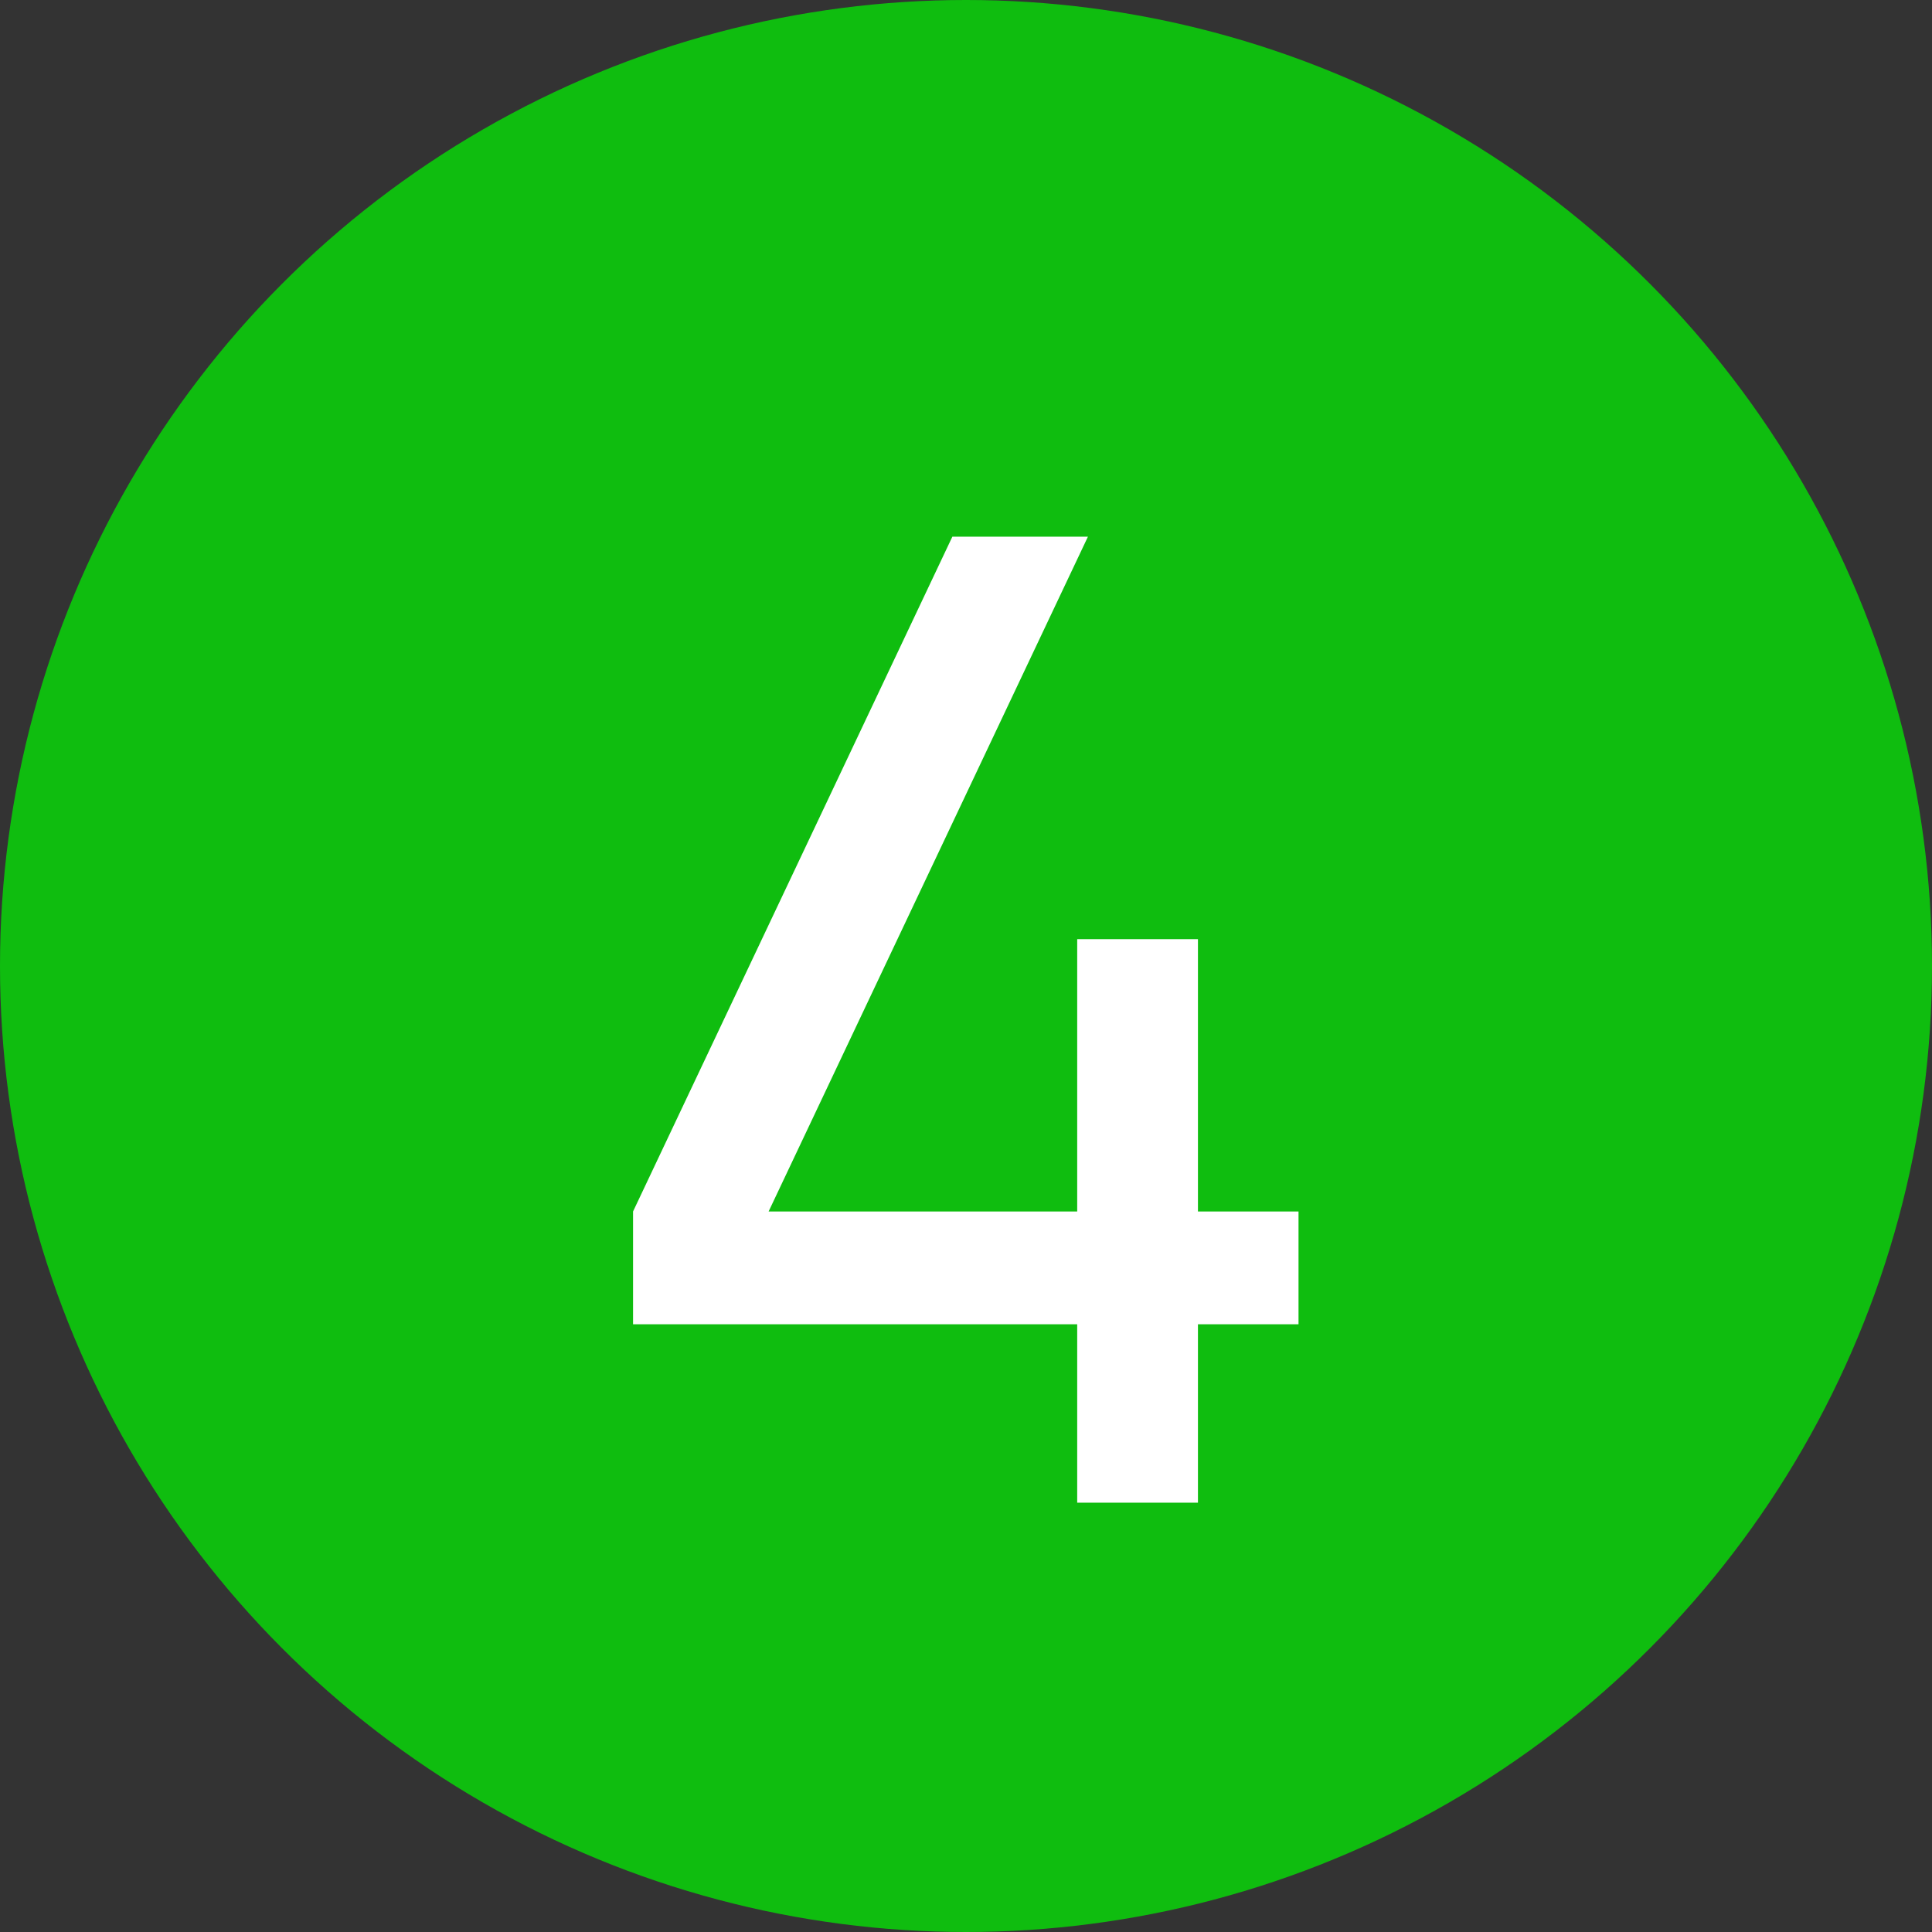
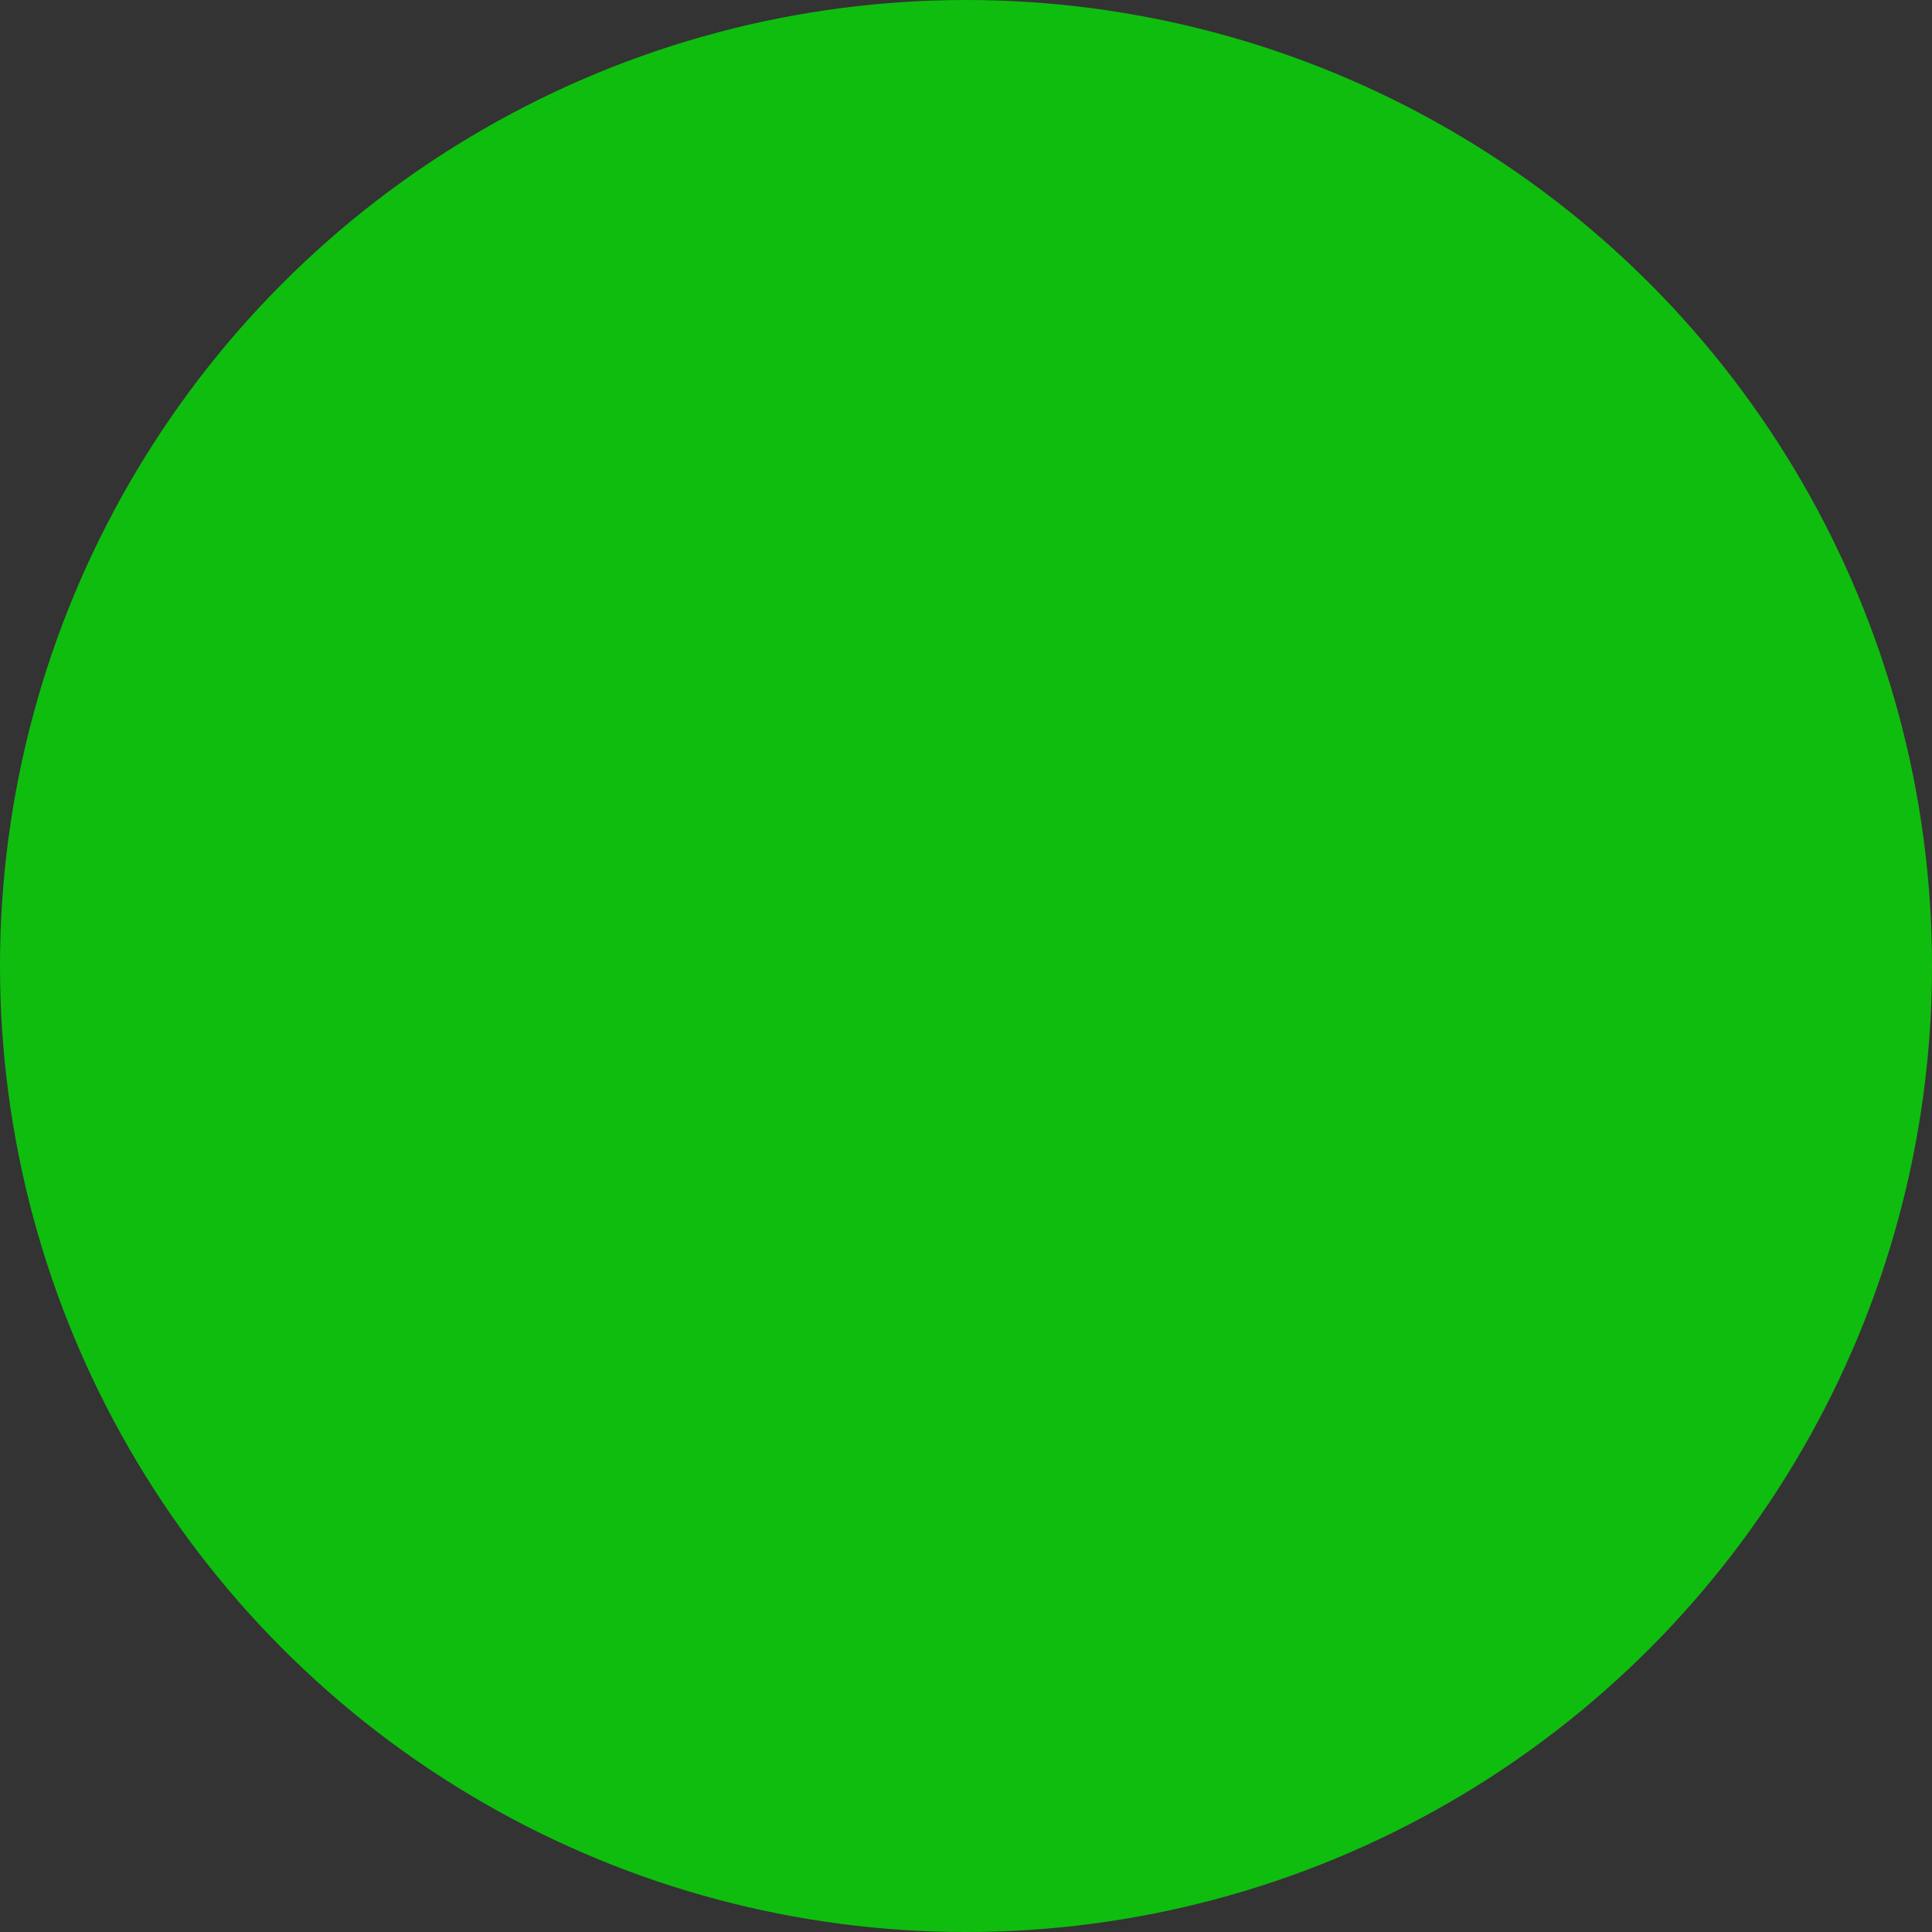
<svg xmlns="http://www.w3.org/2000/svg" width="18" height="18" viewBox="0 0 18 18" fill="none">
  <rect x="0" y="0" width="18" height="18" fill="#333333" stroke="none" />
  <circle cx="9" cy="9" r="9" fill="#0FBD0F" />
-   <path d="M11.161 11.287H12.098V12.338H11.161V14H10.036V12.338H5.898V11.287L8.873 5H10.136L7.161 11.287H10.036V8.75H11.161V11.287Z" fill="white" />
</svg>